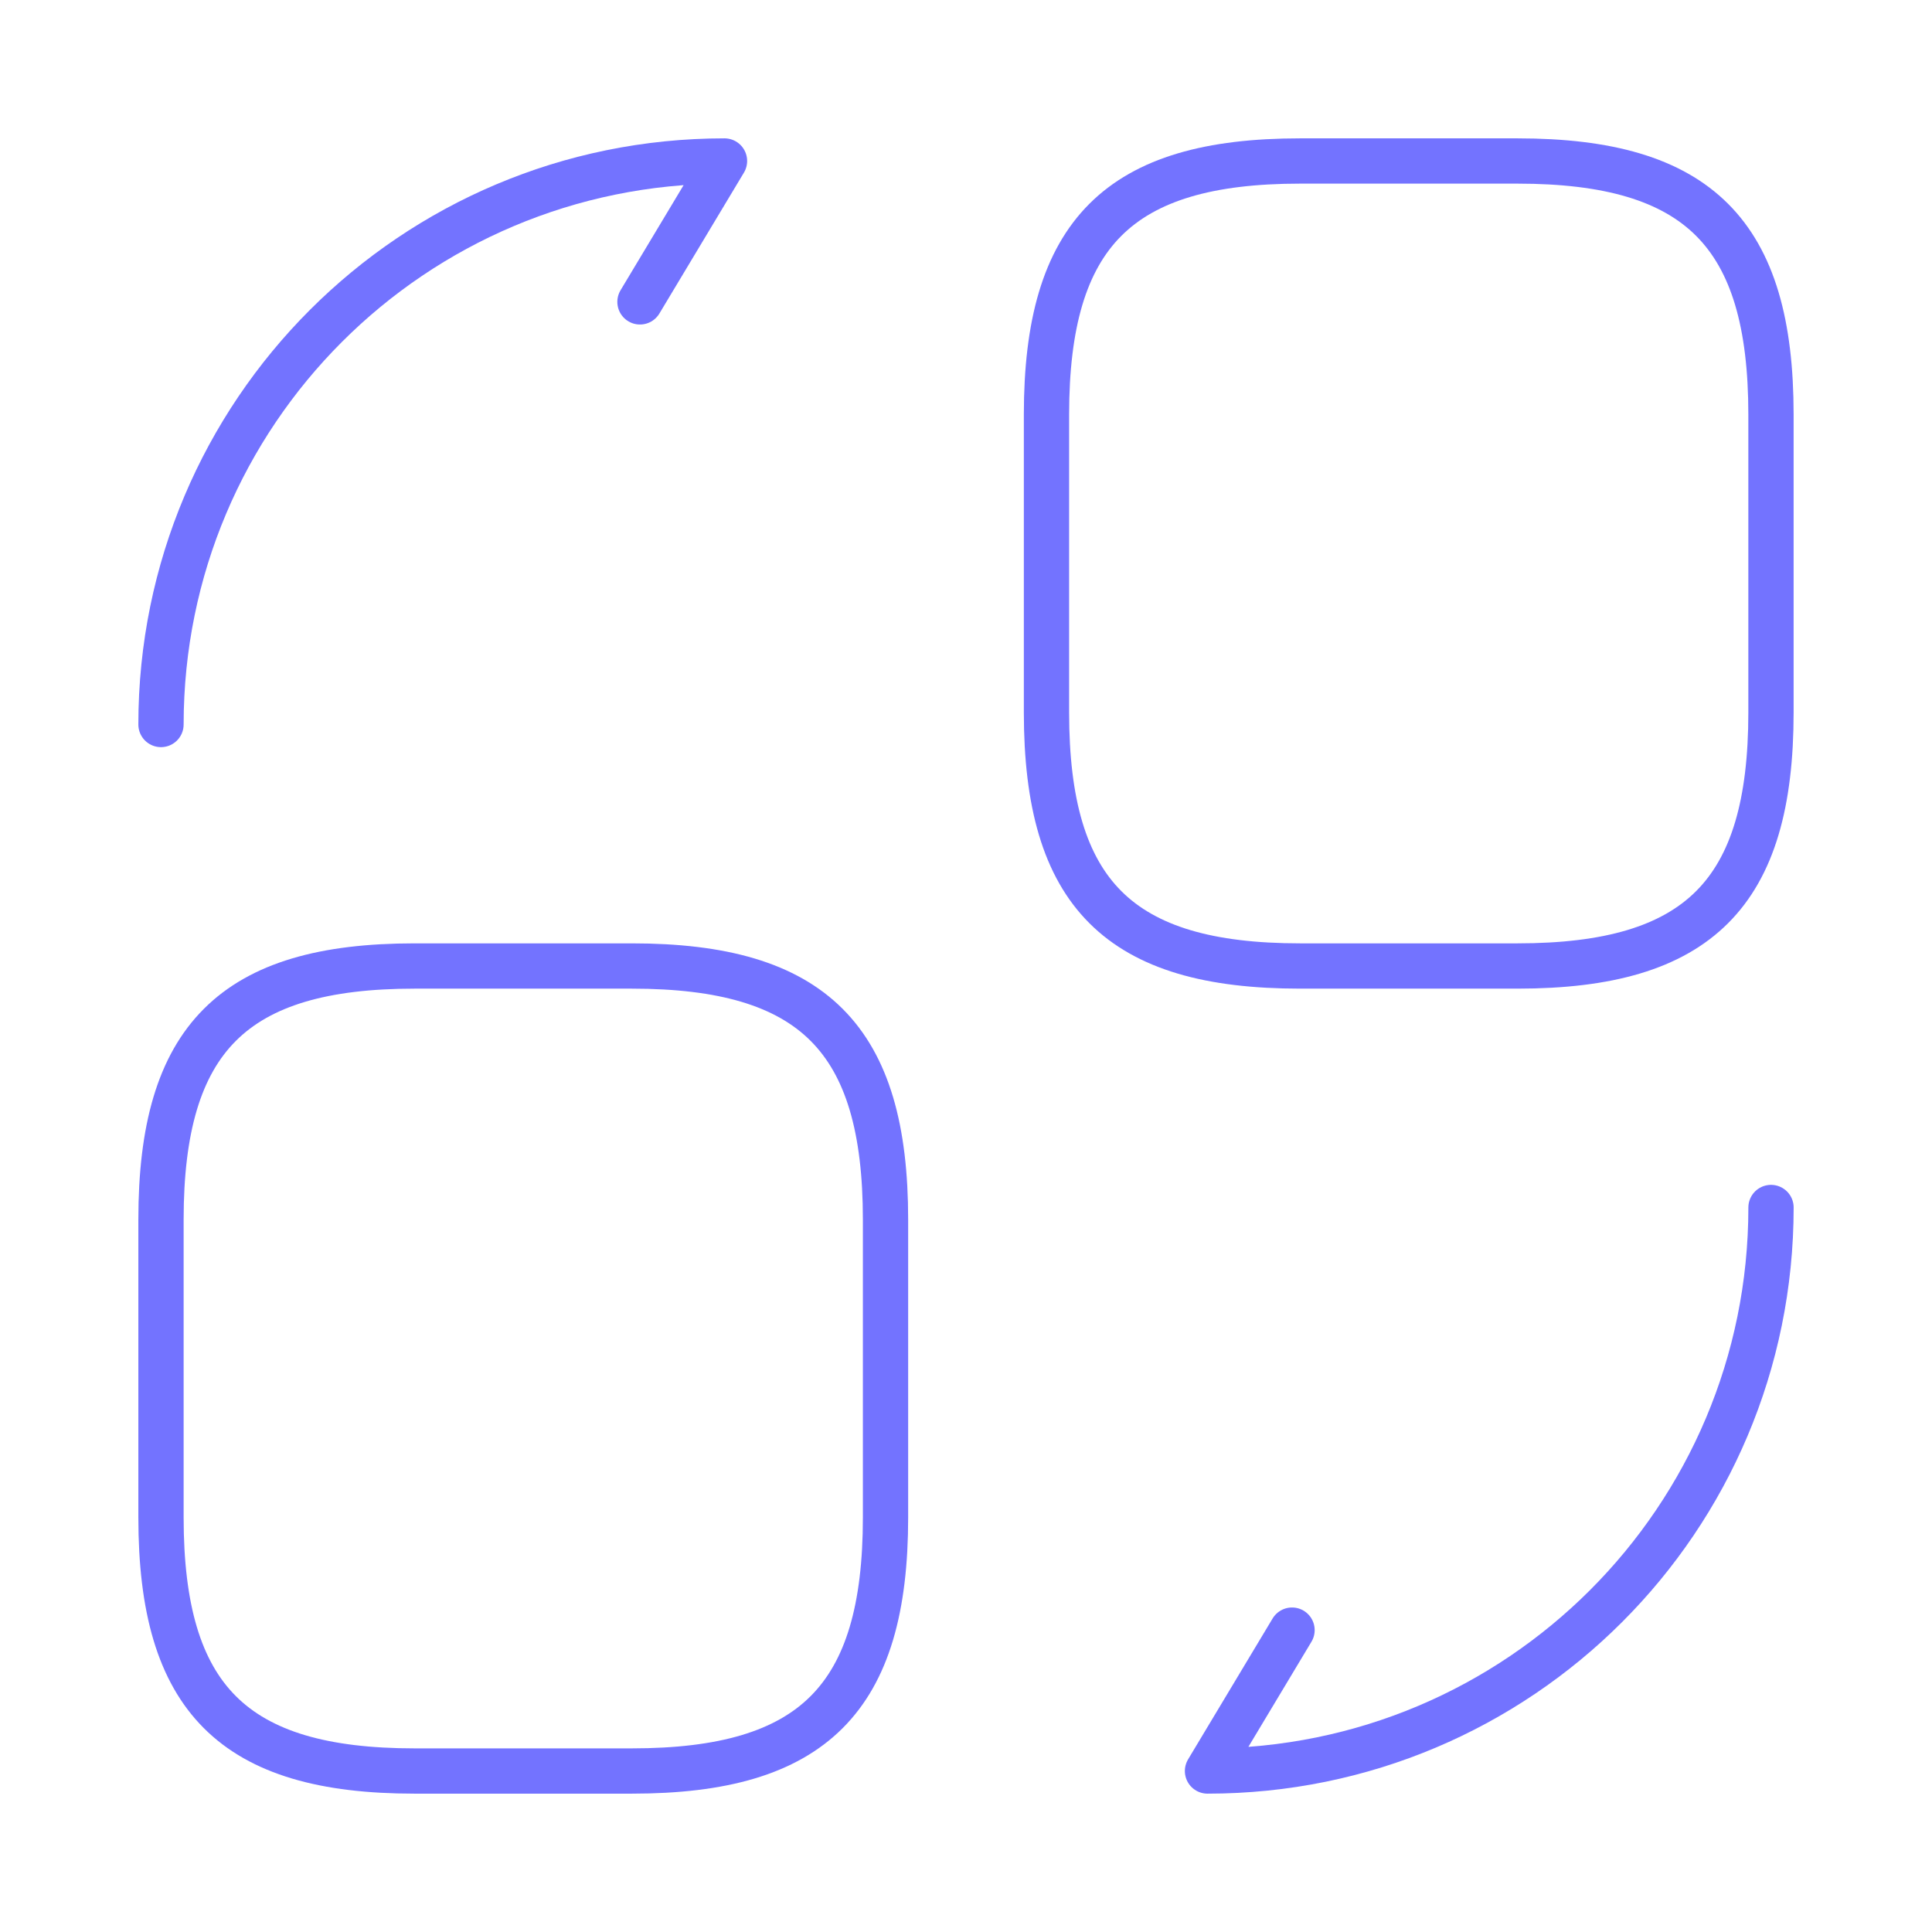
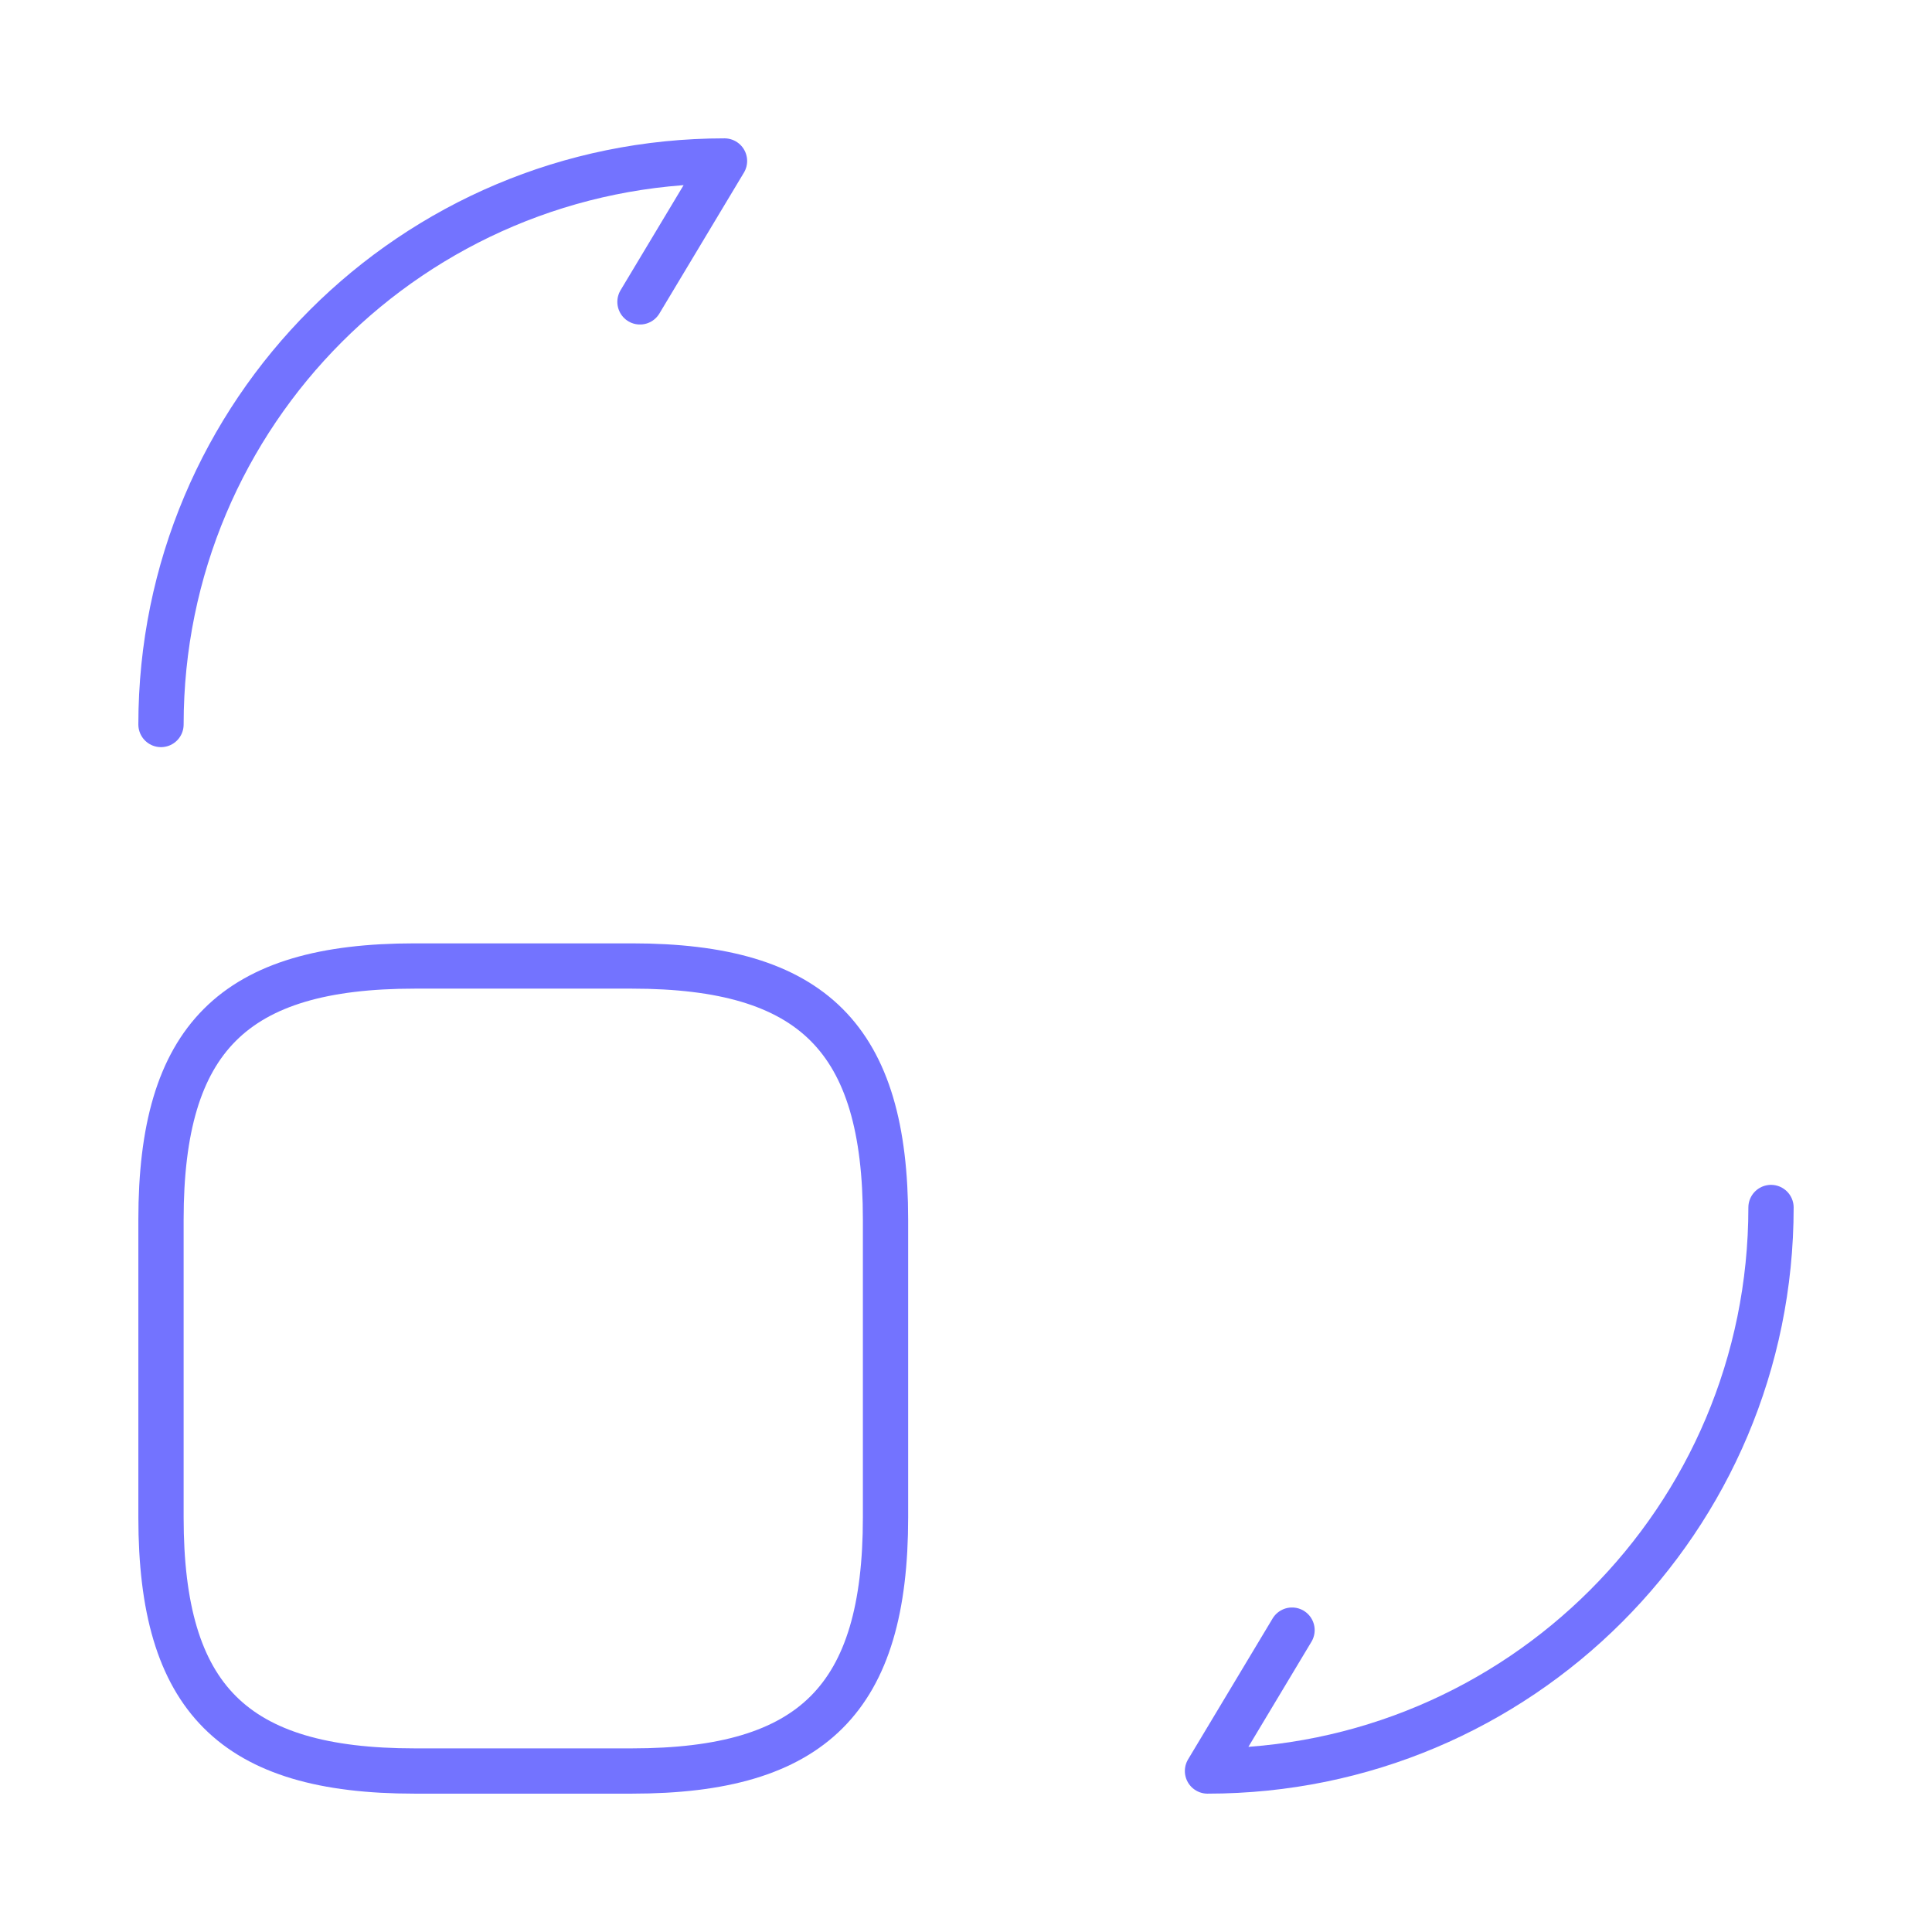
<svg xmlns="http://www.w3.org/2000/svg" width="64" height="64" viewBox="0 0 64 64" fill="none">
-   <path d="M58.666 13.733V23.6C58.666 29.6 56.267 32 50.267 32H43.066C37.066 32 34.666 29.6 34.666 23.6V13.733C34.666 7.733 37.066 5.333 43.066 5.333H50.267C56.267 5.333 58.666 7.733 58.666 13.733Z" stroke="#7373FF" stroke-width="1.5" stroke-linecap="round" stroke-linejoin="round" />
  <path d="M29.334 40.4V50.267C29.334 56.267 26.933 58.667 20.933 58.667H13.733C7.734 58.667 5.333 56.267 5.333 50.267V40.4C5.333 34.4 7.734 32 13.733 32H20.933C26.933 32 29.334 34.4 29.334 40.4Z" stroke="#7373FF" stroke-width="1.5" stroke-linecap="round" stroke-linejoin="round" />
  <path d="M58.667 40C58.667 50.32 50.32 58.667 40 58.667L42.8 54" stroke="#7373FF" stroke-width="1.5" stroke-linecap="round" stroke-linejoin="round" />
  <path d="M5.333 24C5.333 13.68 13.68 5.333 24 5.333L21.2 10" stroke="#7373FF" stroke-width="1.5" stroke-linecap="round" stroke-linejoin="round" />
</svg>